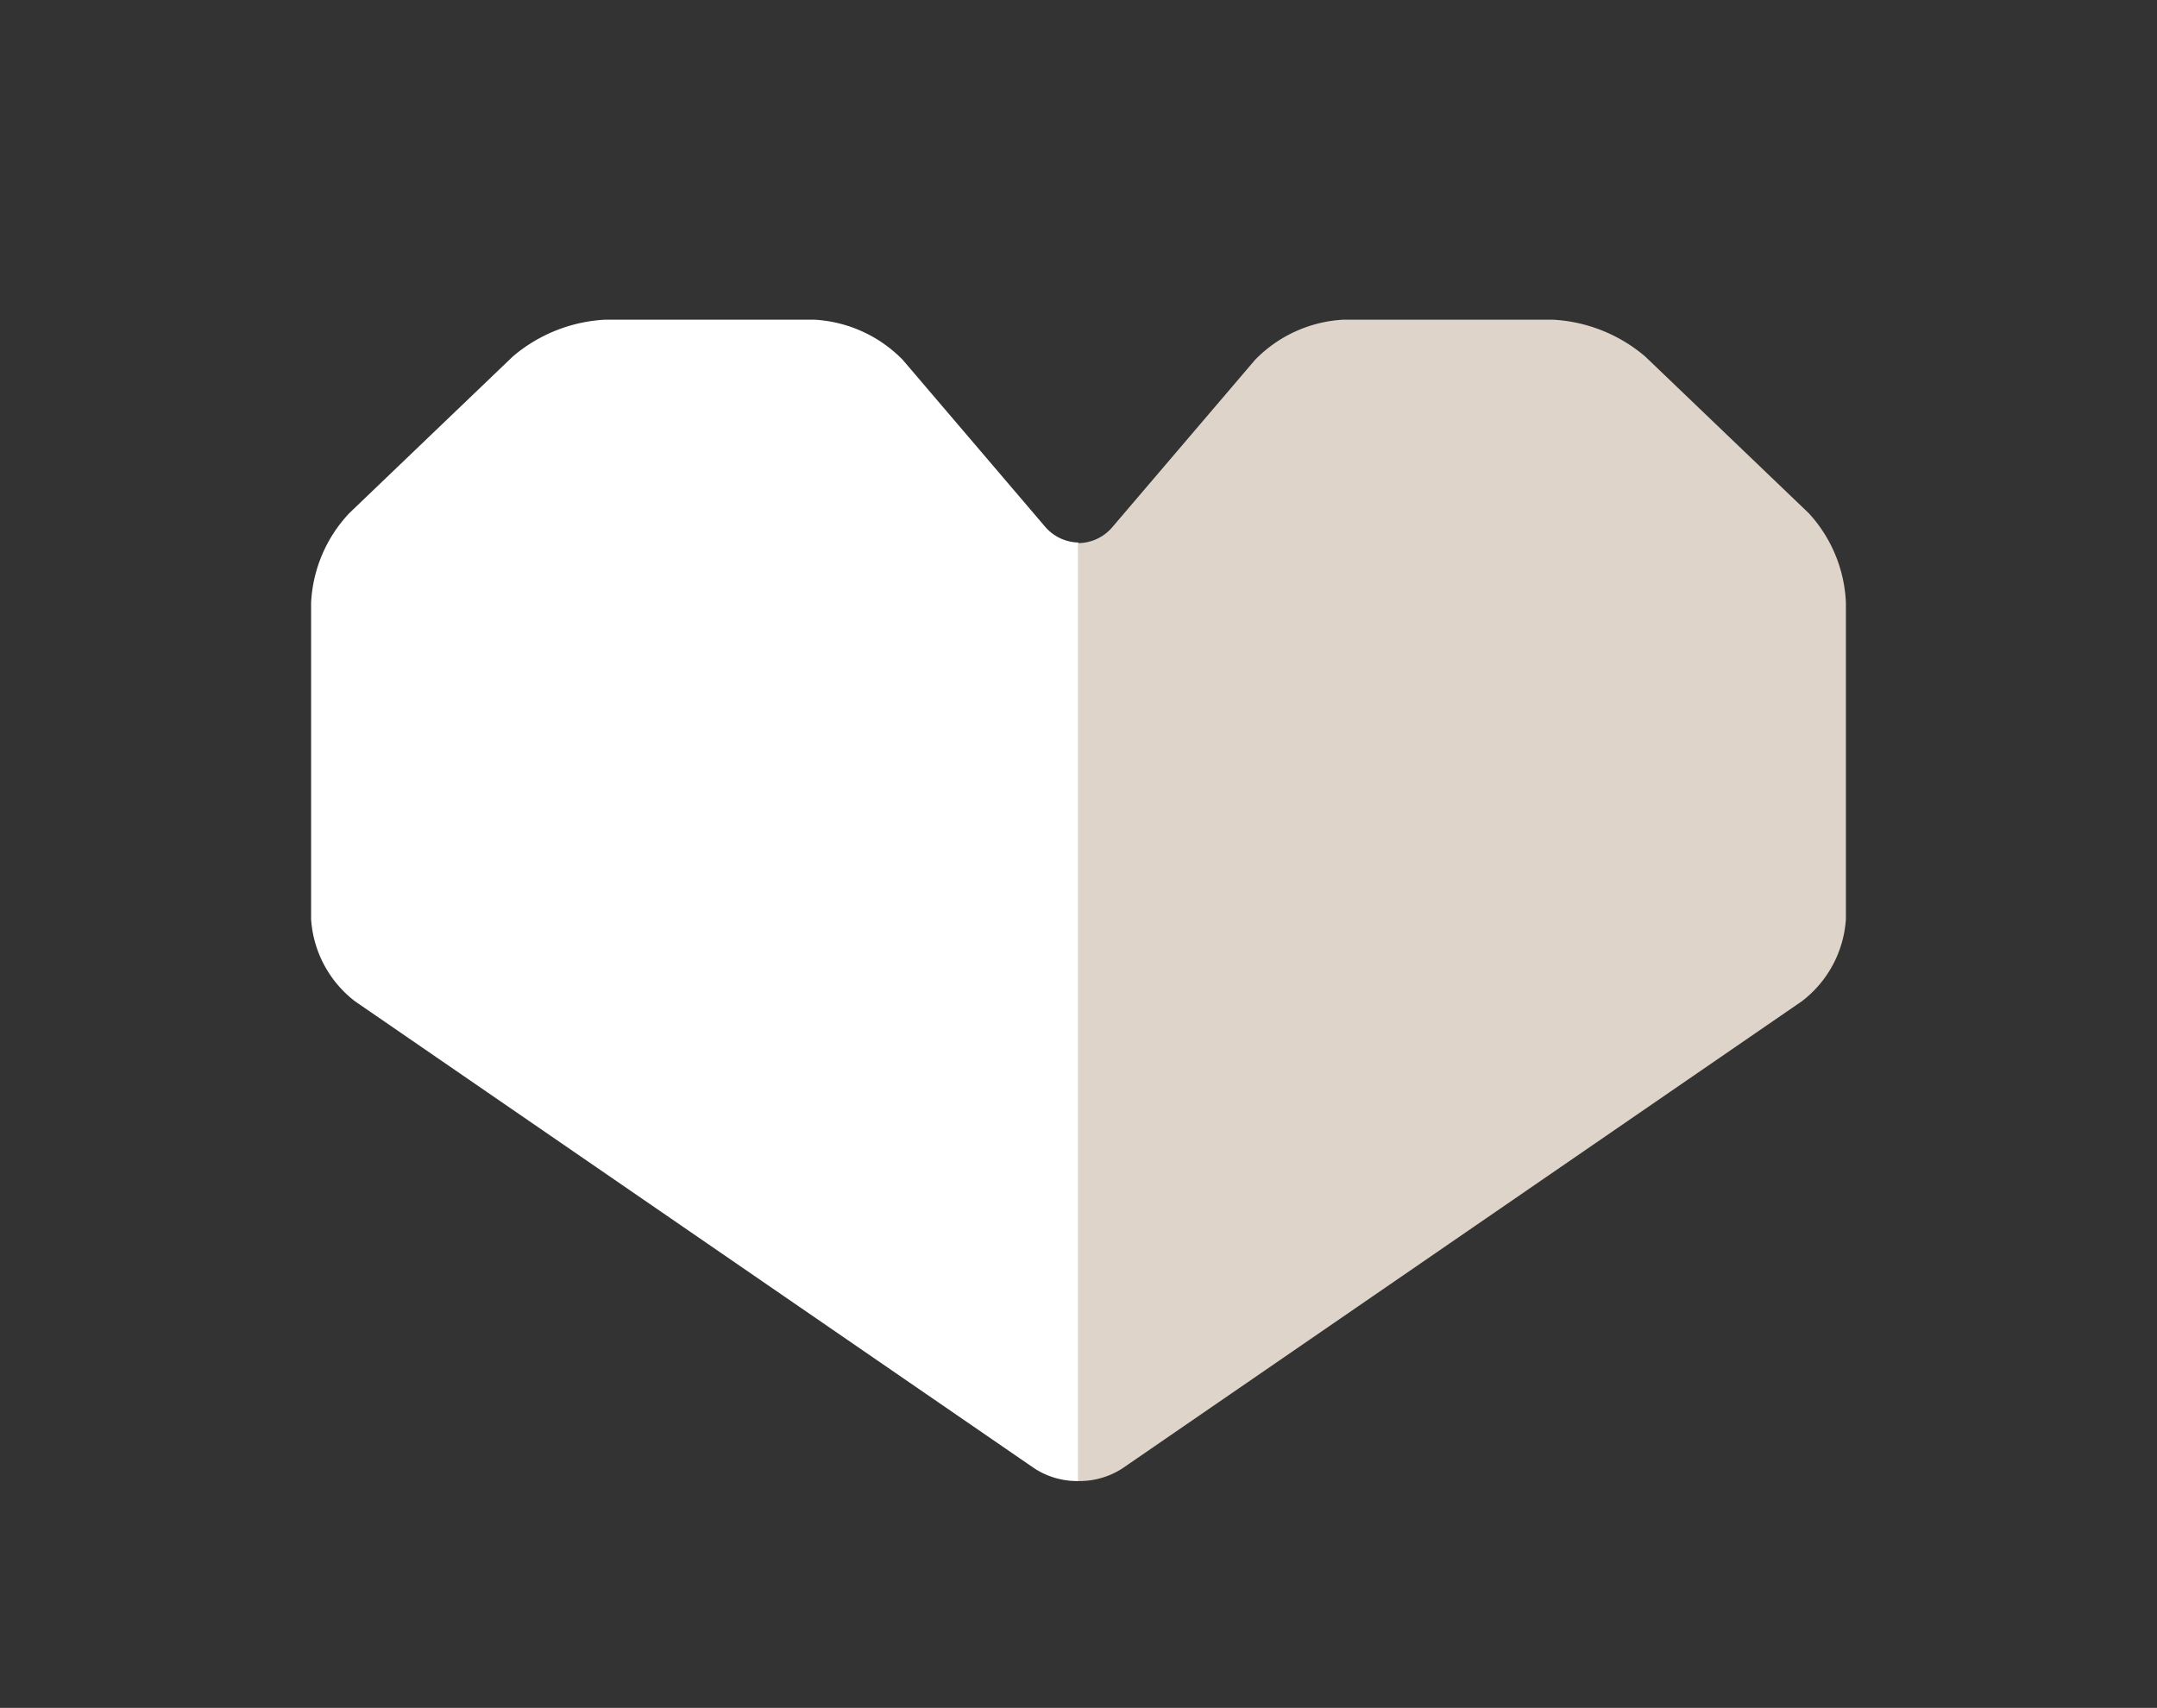
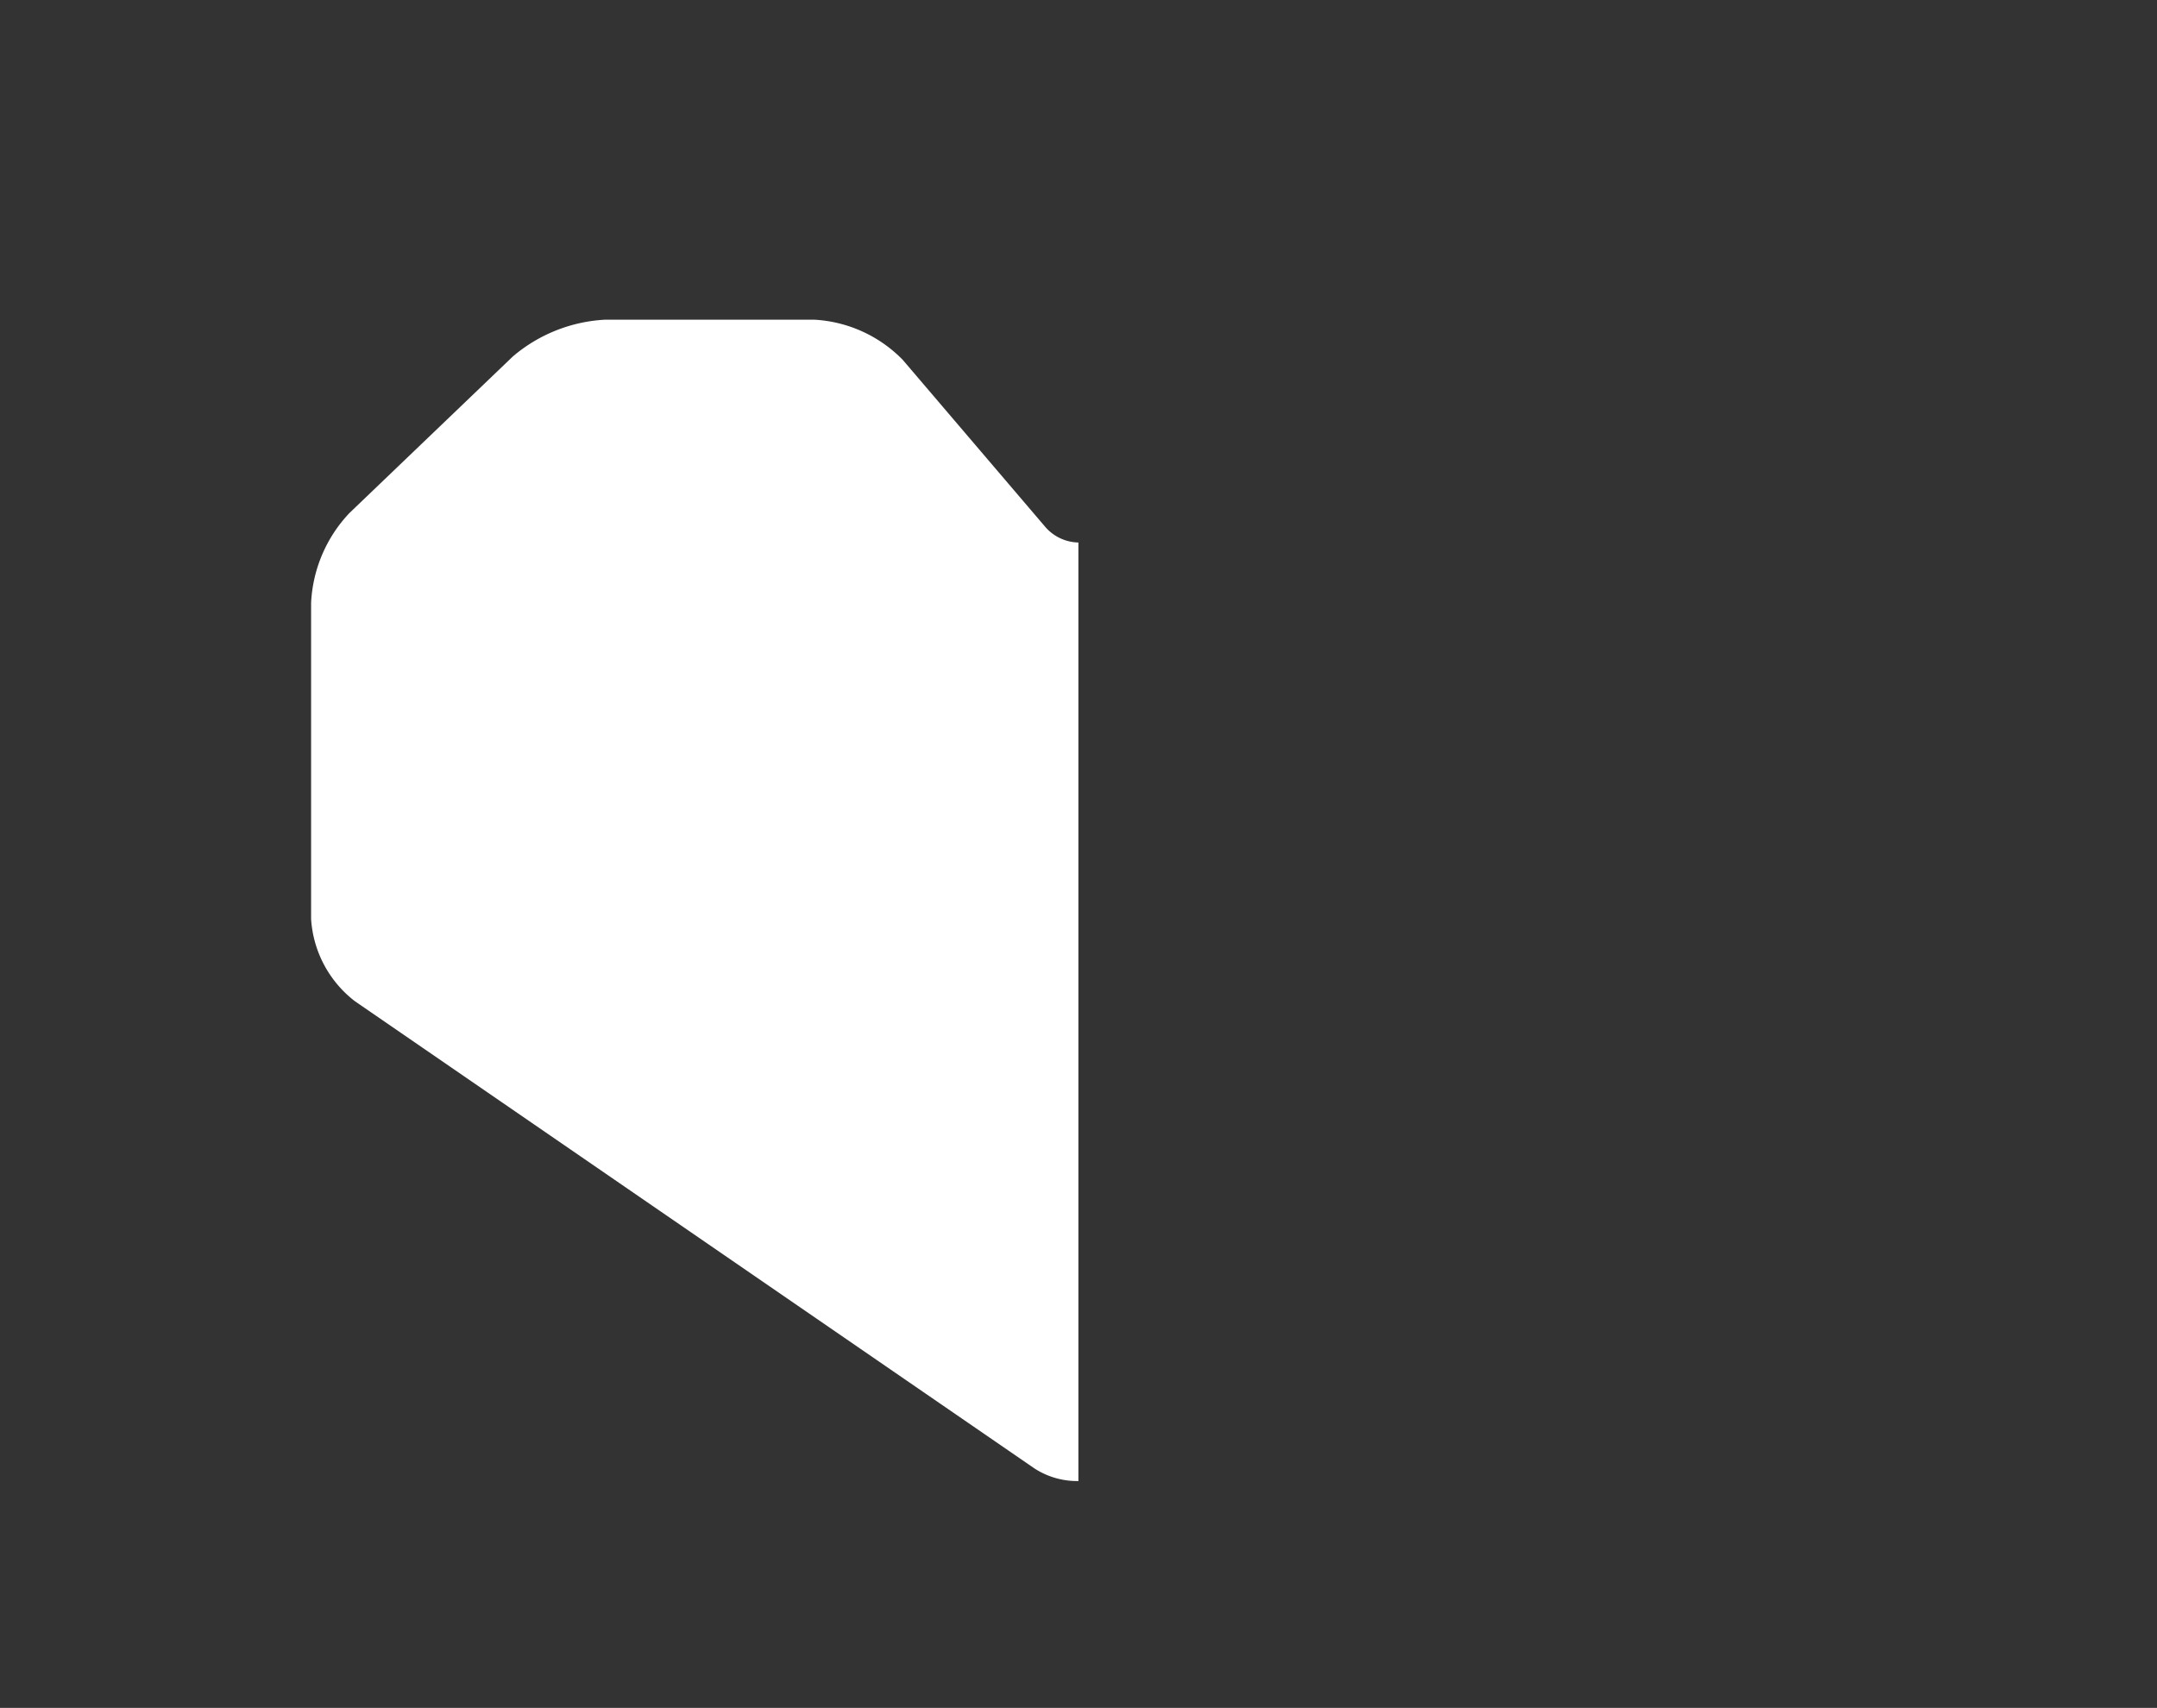
<svg xmlns="http://www.w3.org/2000/svg" width="107.33" height="85" viewBox="0 0 107.33 85">
  <rect x="0" y="0" width="107.33" height="85" fill="#333333" stroke="none" />
  <defs>
    <style>.cls-1{fill:#fff;}.cls-2{fill:#ded4ca;}.cls-3{fill:none;}</style>
  </defs>
  <g id="レイヤー_2" data-name="レイヤー 2">
    <g id="design">
      <path class="cls-1" d="M52,26.21l-7.08-8.3a6.66,6.66,0,0,0-4.41-2H30.12a7.71,7.71,0,0,0-4.6,1.83l-8.14,7.8A7,7,0,0,0,15.48,30V45.74a5.61,5.61,0,0,0,2.18,4.09L51.47,73.08a3.9,3.9,0,0,0,2.19.63V27A2.24,2.24,0,0,1,52,26.21Z" />
-       <path class="cls-2" d="M90,25.54l-8.14-7.8a7.71,7.71,0,0,0-4.6-1.83H66.85a6.63,6.63,0,0,0-4.4,2l-7.08,8.3a2.24,2.24,0,0,1-1.71.82V73.71a3.93,3.93,0,0,0,2.19-.63L89.66,49.83a5.59,5.59,0,0,0,2.19-4.09V30A7,7,0,0,0,90,25.54Z" />
-       <rect class="cls-3" width="107.33" height="85" />
    </g>
  </g>
</svg>